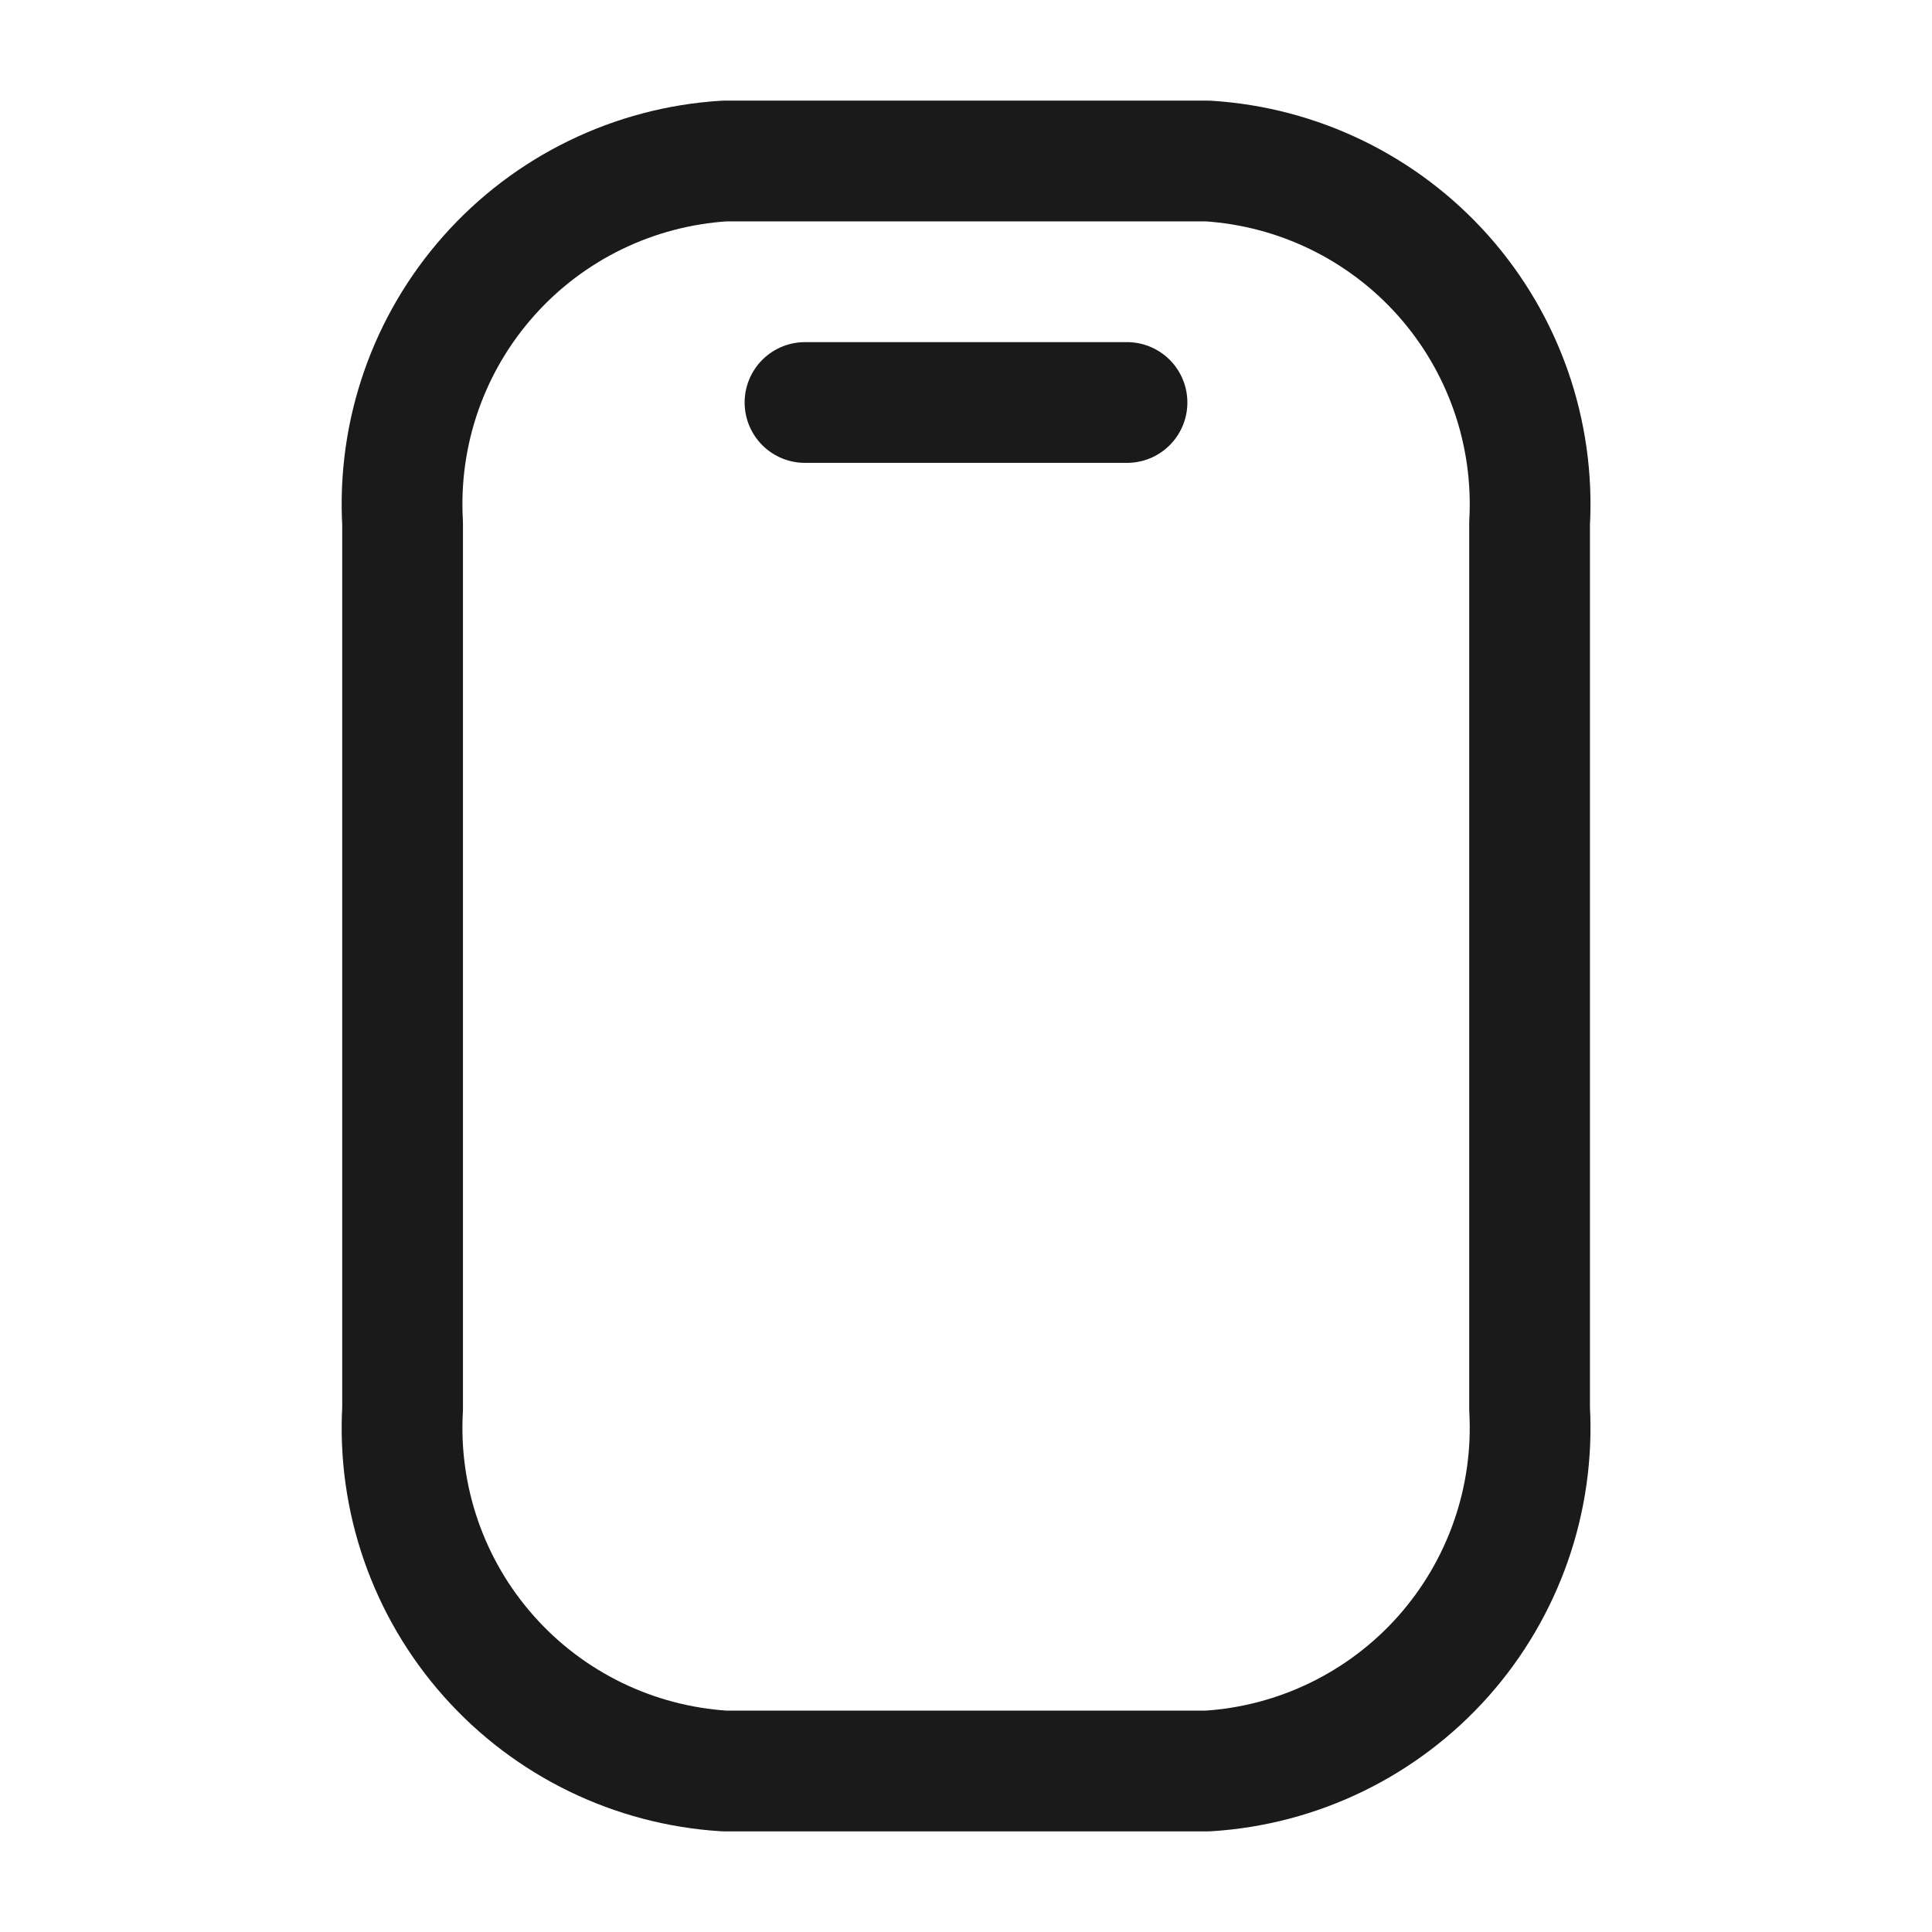
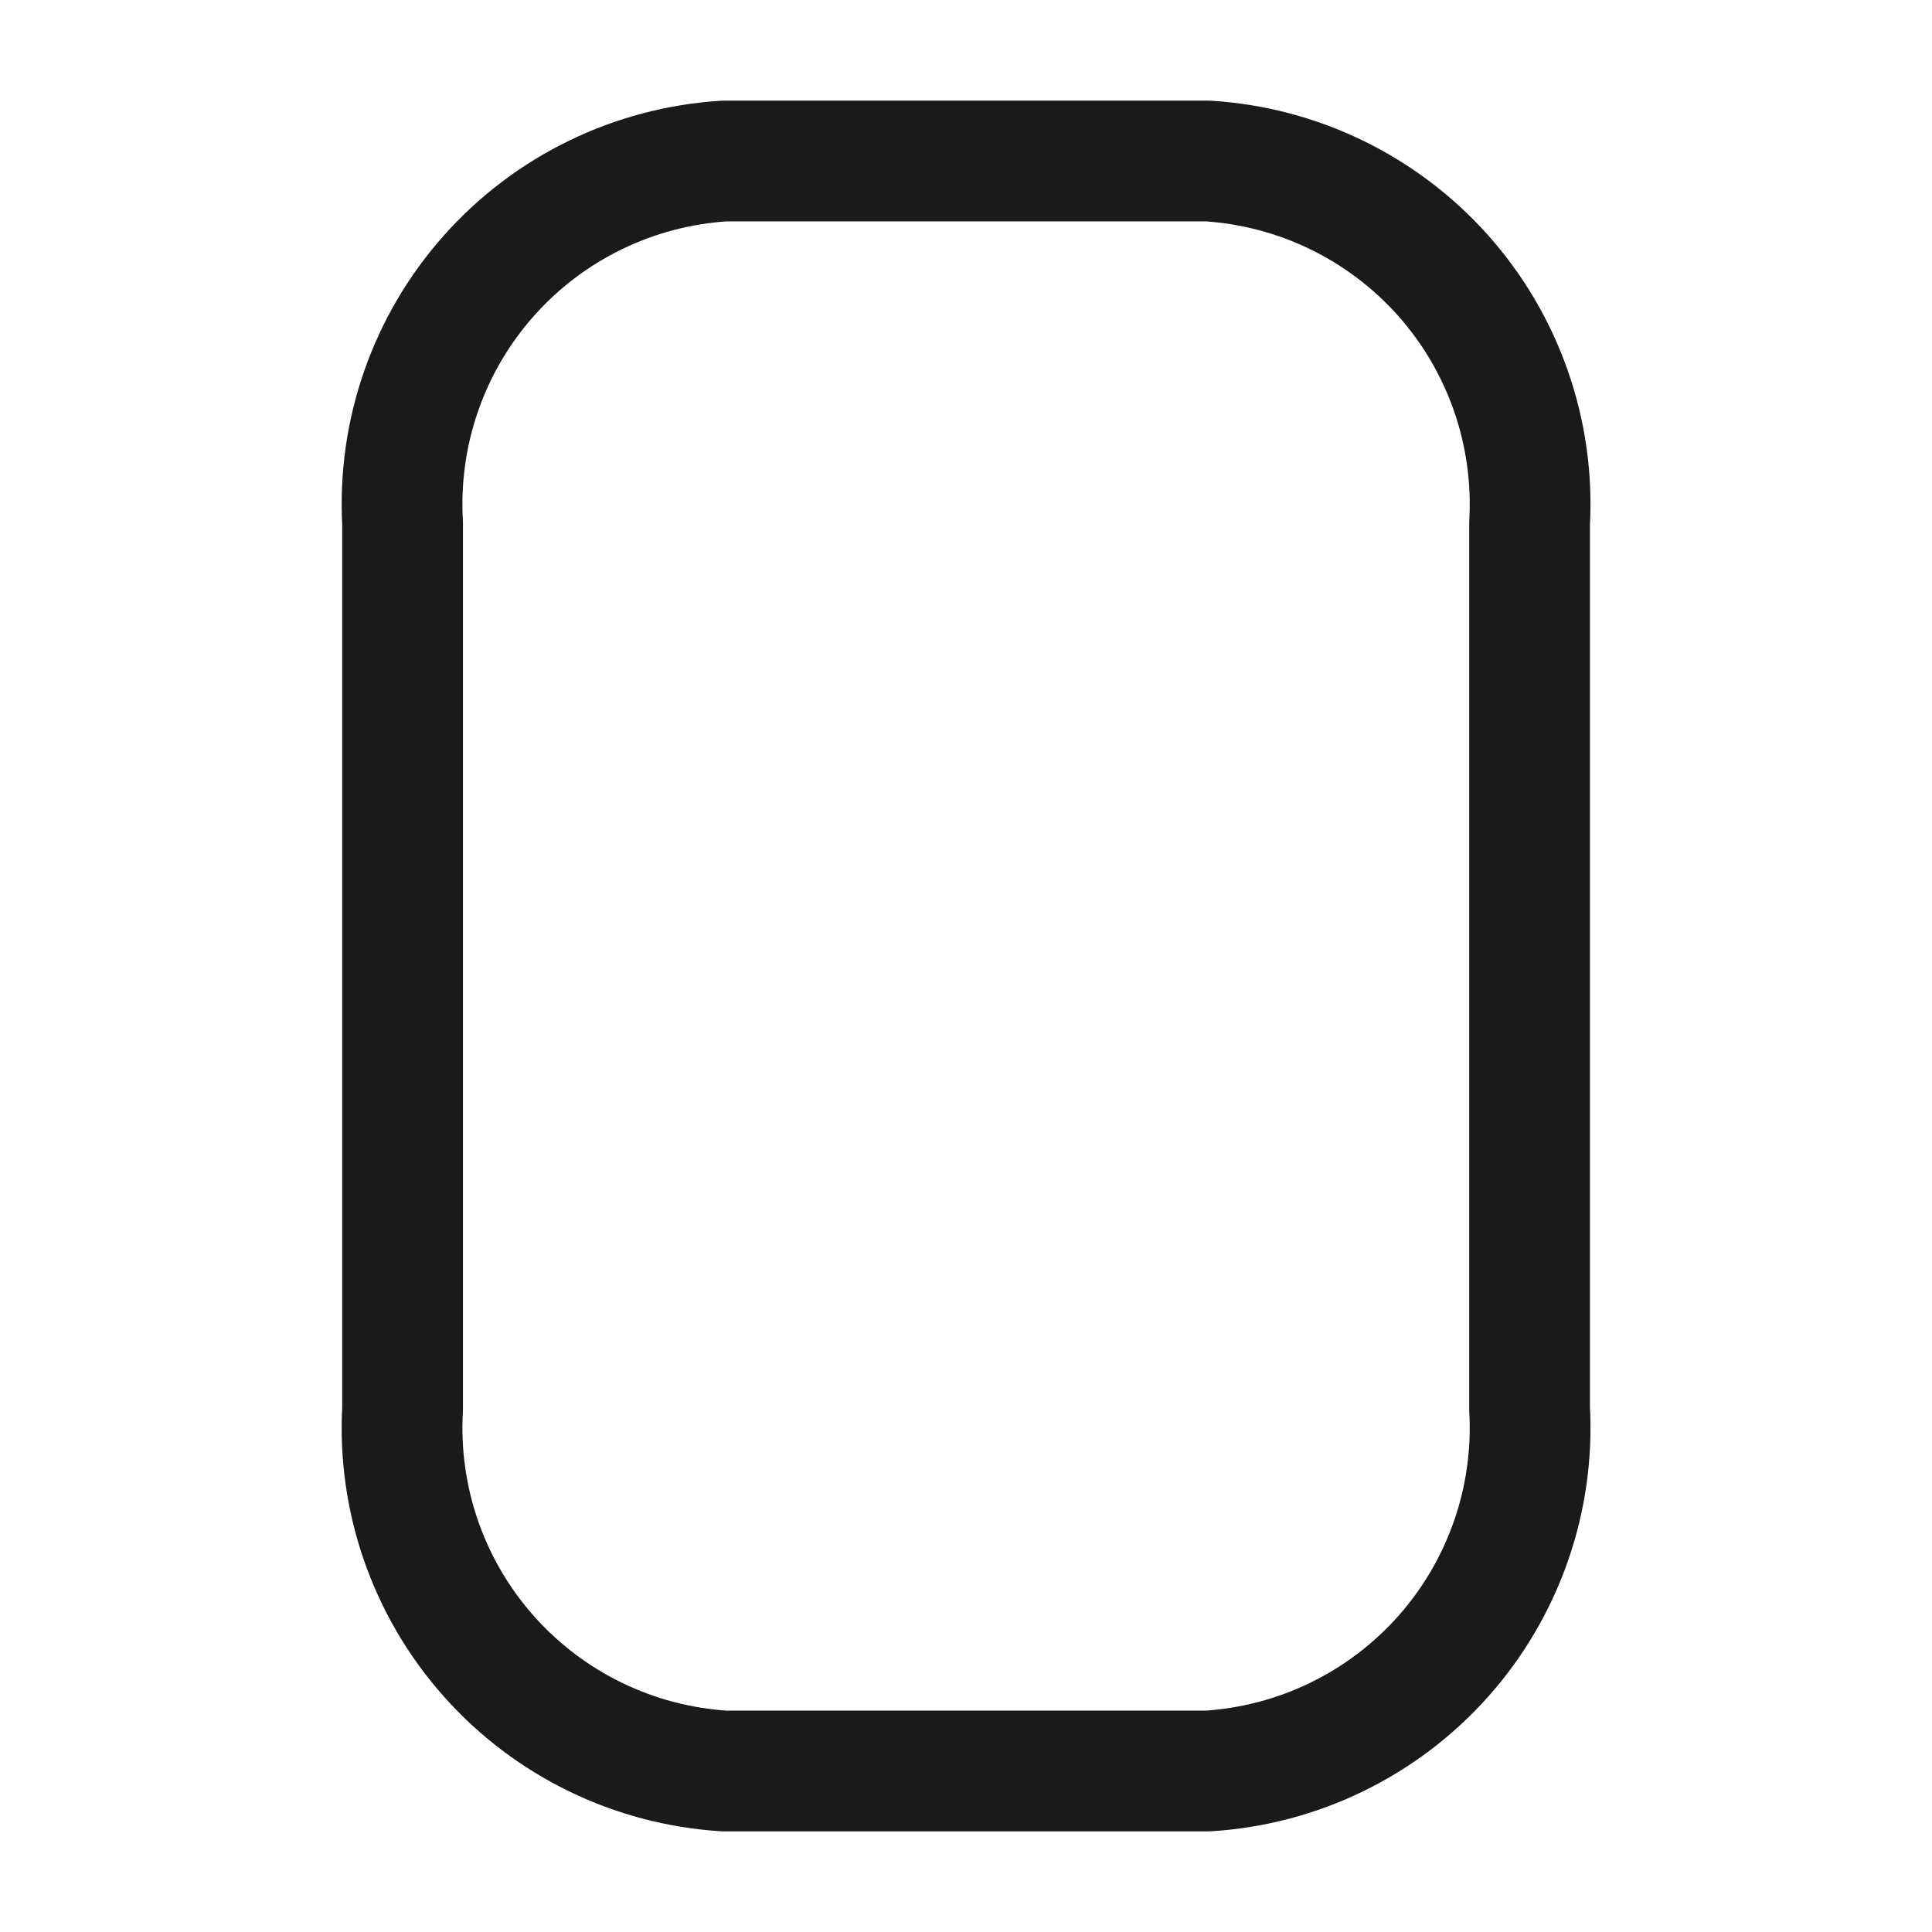
<svg xmlns="http://www.w3.org/2000/svg" width="24" height="24" viewBox="0 0 24 24" fill="none">
  <path d="M19.001 17.5V6.5C19.064 5.374 18.678 4.268 17.929 3.425C17.179 2.582 16.127 2.07 15.001 2H9.001C7.875 2.07 6.822 2.582 6.073 3.425C5.323 4.268 4.938 5.374 5.001 6.5V17.5C4.938 18.626 5.323 19.732 6.073 20.575C6.822 21.418 7.875 21.93 9.001 22H15.001C16.127 21.93 17.179 21.418 17.929 20.575C18.678 19.732 19.064 18.626 19.001 17.5Z" stroke="#1a1a1a" stroke-width="1.5" stroke-linecap="round" stroke-linejoin="round" />
-   <path d="M14 5H10" stroke="#1a1a1a" stroke-width="1.5" stroke-linecap="round" stroke-linejoin="round" />
</svg>